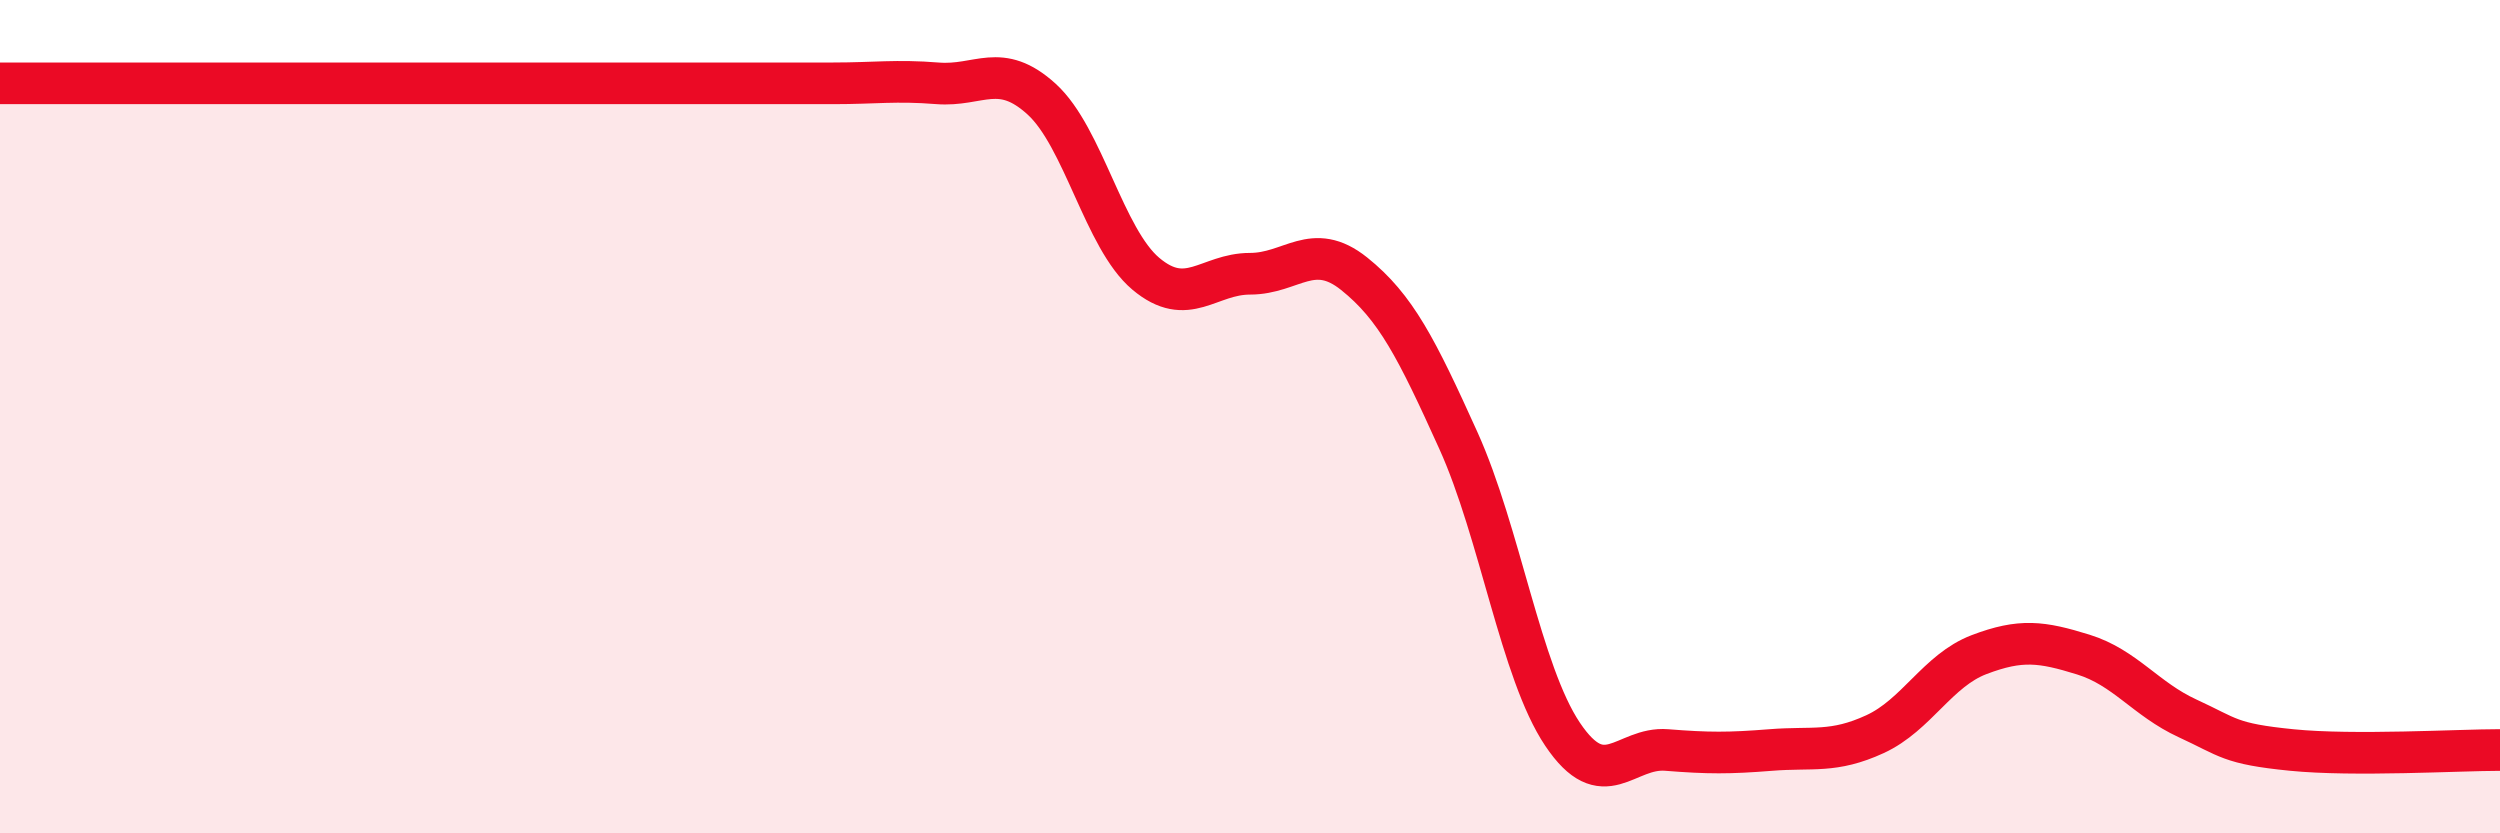
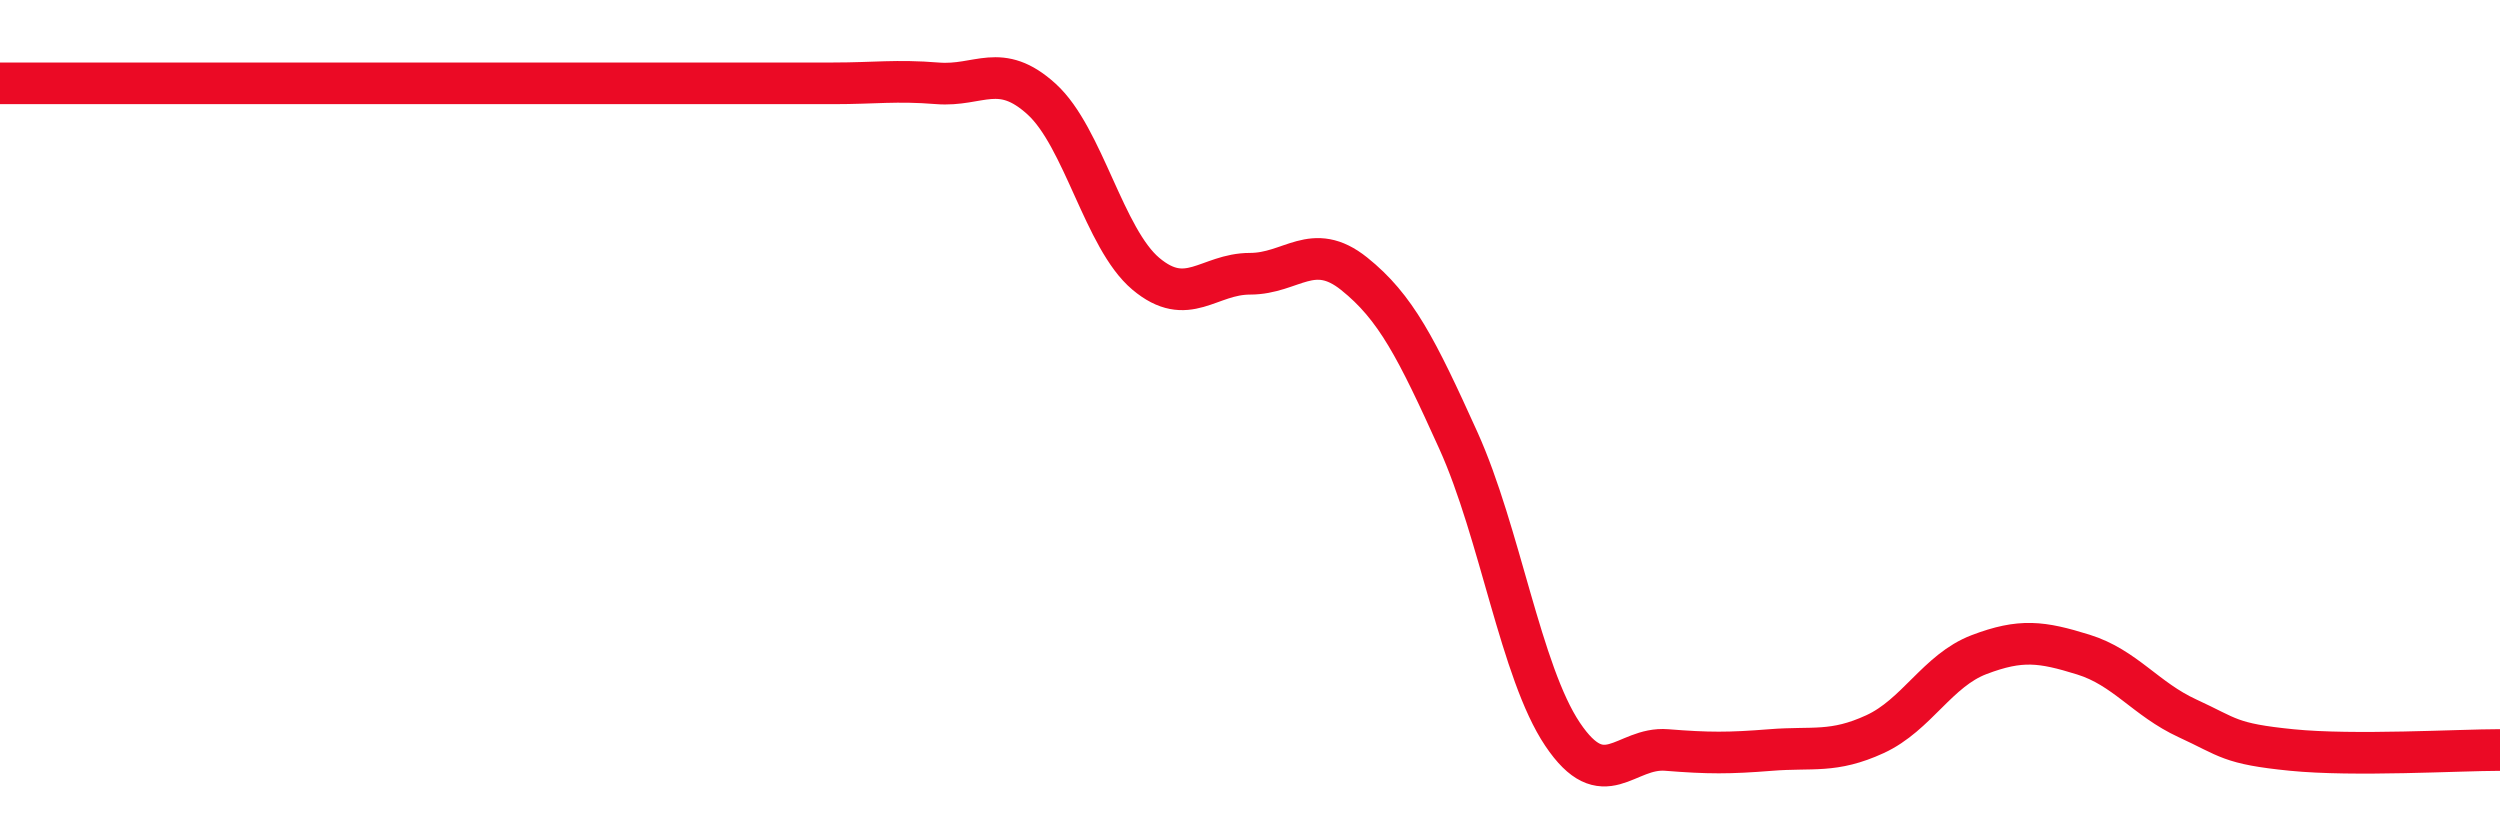
<svg xmlns="http://www.w3.org/2000/svg" width="60" height="20" viewBox="0 0 60 20">
-   <path d="M 0,2 C 0.5,2 1.5,2 2.5,2 C 3.5,2 4,2 5,2 C 6,2 6.5,2 7.5,2 C 8.5,2 9,2 10,2 C 11,2 11.5,2 12.5,2 C 13.5,2 14,2 15,2 C 16,2 16.5,2 17.5,2 C 18.5,2 19,2 20,2 C 21,2 21.5,1.92 22.5,2 C 23.5,2.08 24,1.47 25,2.38 C 26,3.29 26.5,5.73 27.5,6.57 C 28.5,7.41 29,6.57 30,6.57 C 31,6.57 31.5,5.77 32.5,6.57 C 33.5,7.37 34,8.36 35,10.57 C 36,12.78 36.5,16.13 37.5,17.62 C 38.5,19.11 39,17.92 40,18 C 41,18.08 41.5,18.08 42.5,18 C 43.5,17.92 44,18.08 45,17.62 C 46,17.16 46.5,16.09 47.5,15.71 C 48.5,15.33 49,15.4 50,15.71 C 51,16.02 51.5,16.78 52.5,17.24 C 53.5,17.7 53.5,17.85 55,18 C 56.5,18.15 59,18 60,18L60 20L0 20Z" fill="#EB0A25" opacity="0.1" stroke-linecap="round" stroke-linejoin="round" />
  <path d="M 0,2 C 0.5,2 1.5,2 2.5,2 C 3.5,2 4,2 5,2 C 6,2 6.5,2 7.5,2 C 8.5,2 9,2 10,2 C 11,2 11.5,2 12.5,2 C 13.5,2 14,2 15,2 C 16,2 16.5,2 17.5,2 C 18.5,2 19,2 20,2 C 21,2 21.5,1.92 22.5,2 C 23.5,2.08 24,1.47 25,2.38 C 26,3.29 26.5,5.73 27.5,6.57 C 28.5,7.41 29,6.57 30,6.57 C 31,6.57 31.5,5.77 32.5,6.57 C 33.5,7.37 34,8.36 35,10.57 C 36,12.78 36.5,16.13 37.5,17.62 C 38.5,19.11 39,17.92 40,18 C 41,18.08 41.5,18.08 42.5,18 C 43.5,17.92 44,18.08 45,17.62 C 46,17.16 46.5,16.09 47.5,15.71 C 48.5,15.33 49,15.4 50,15.71 C 51,16.02 51.5,16.78 52.5,17.24 C 53.5,17.7 53.5,17.85 55,18 C 56.5,18.15 59,18 60,18" stroke="#EB0A25" stroke-width="1" fill="none" stroke-linecap="round" stroke-linejoin="round" />
</svg>